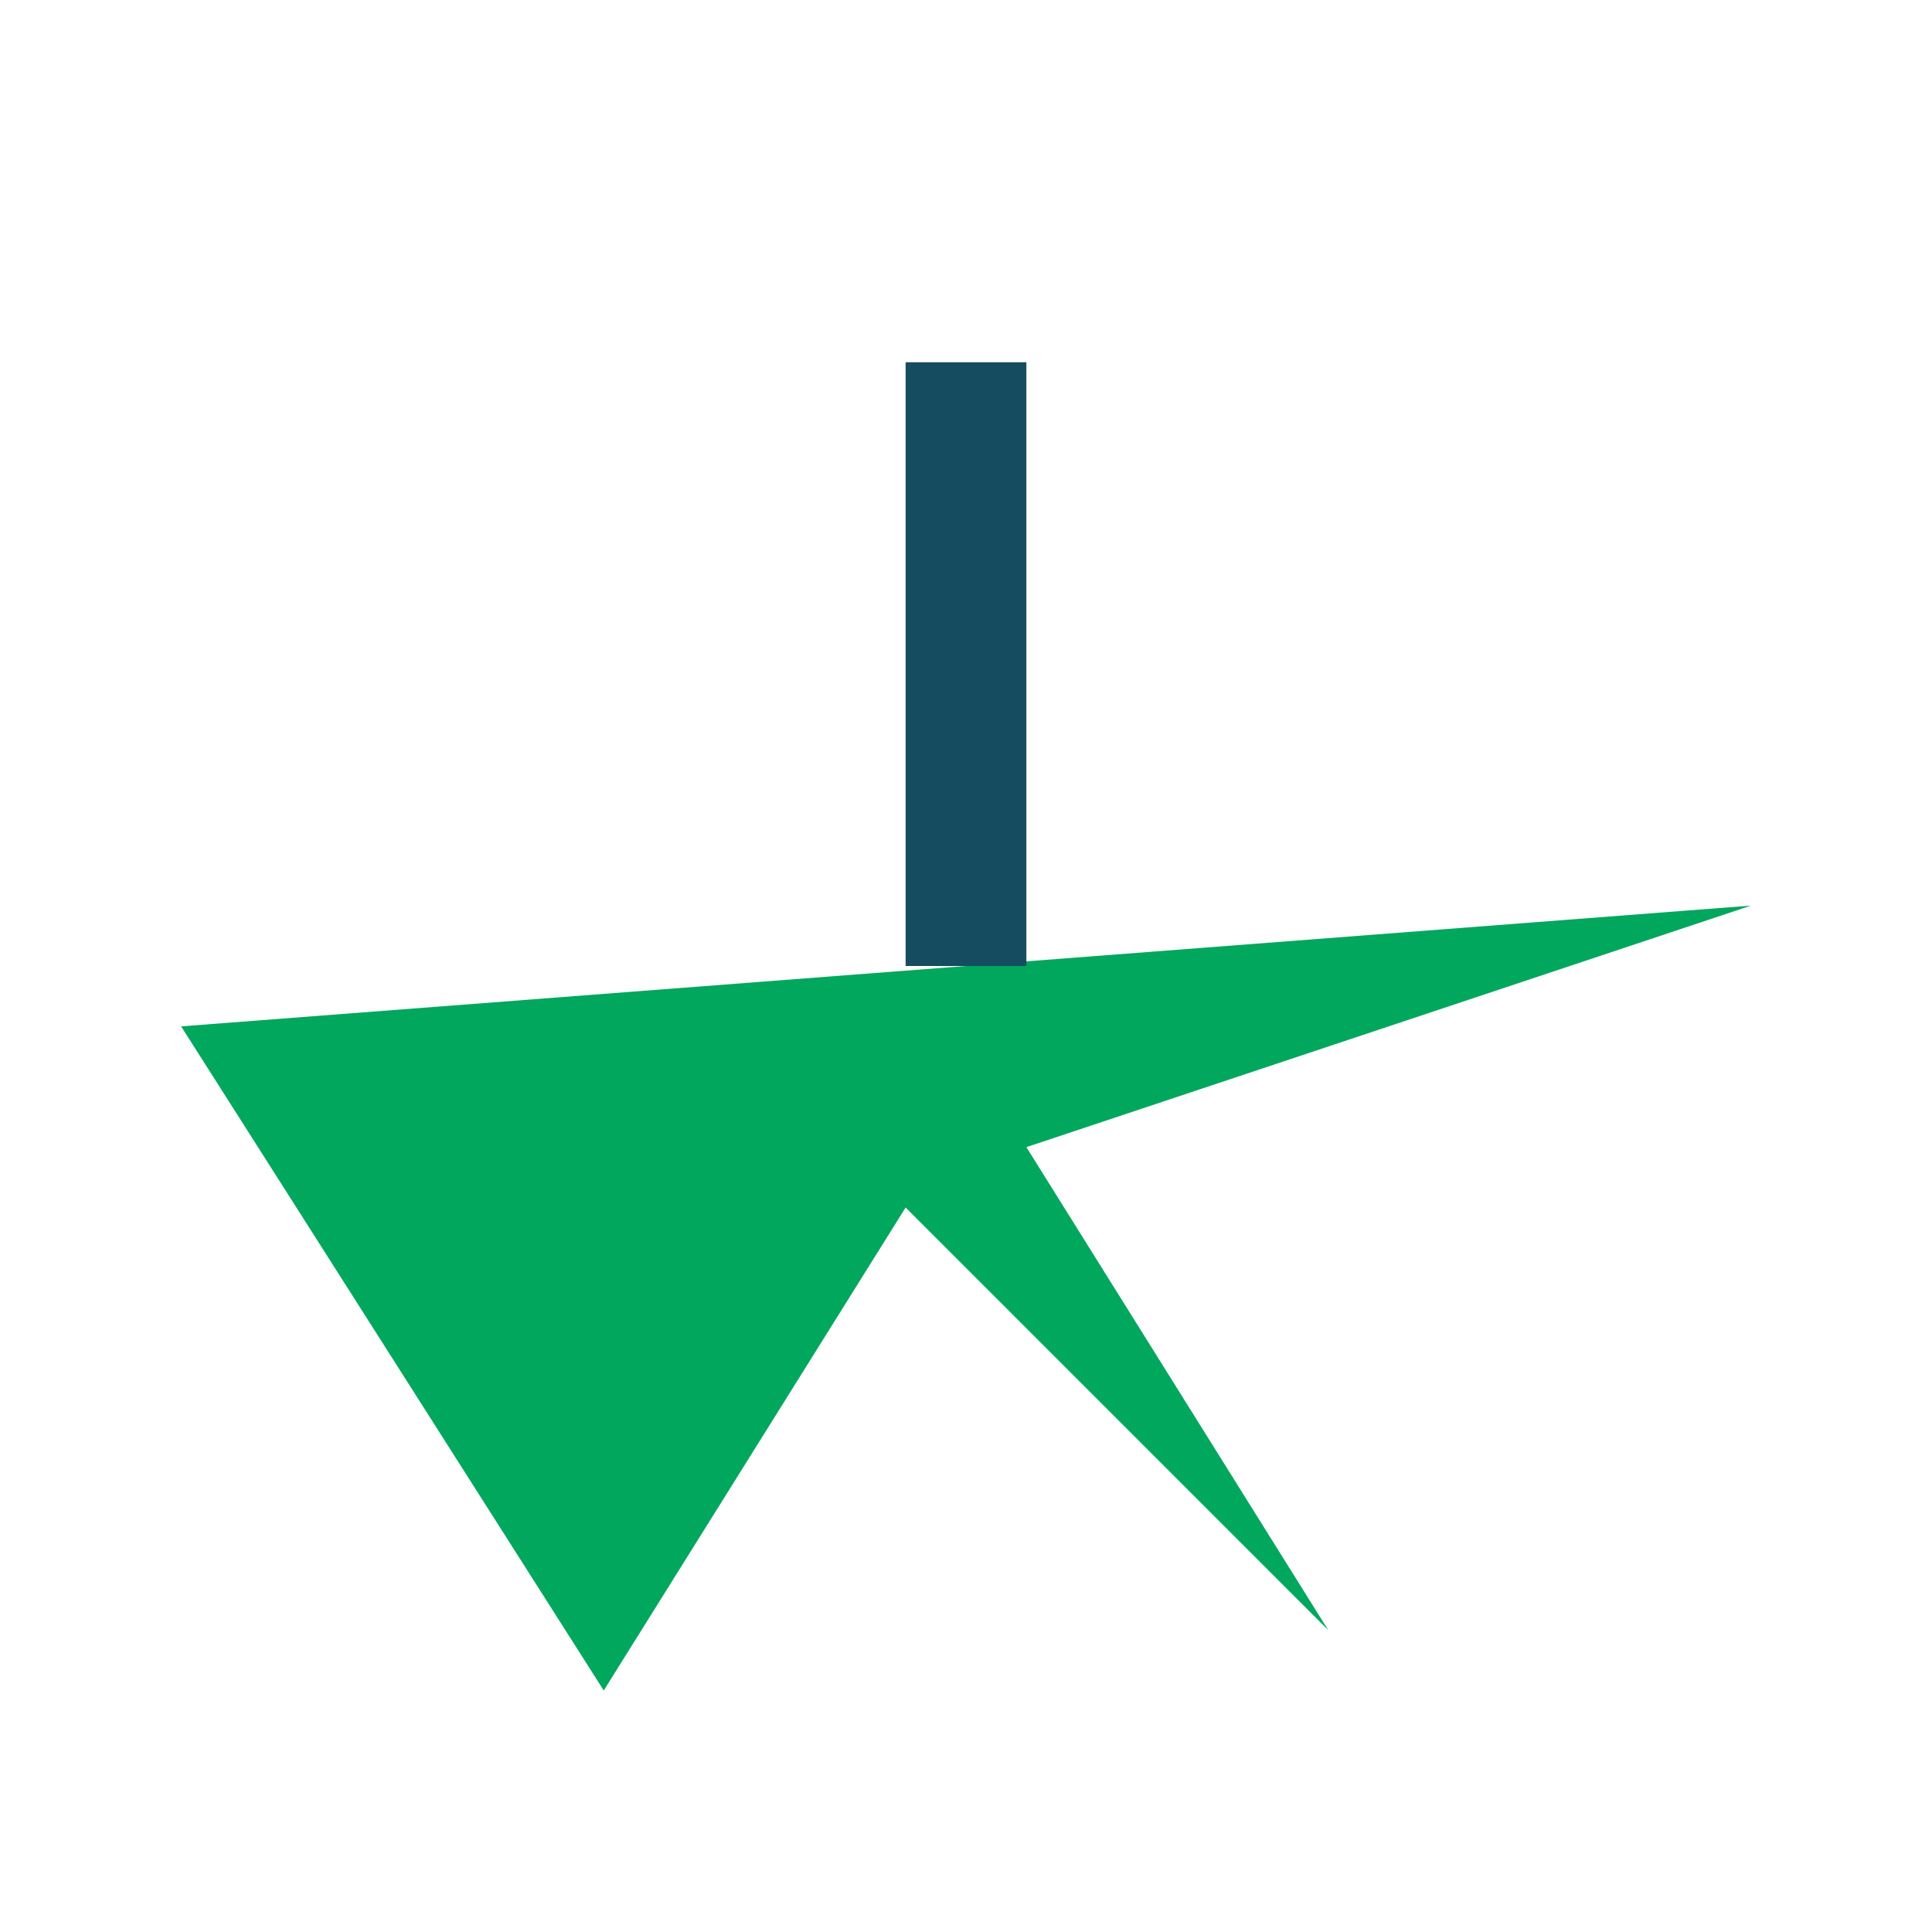
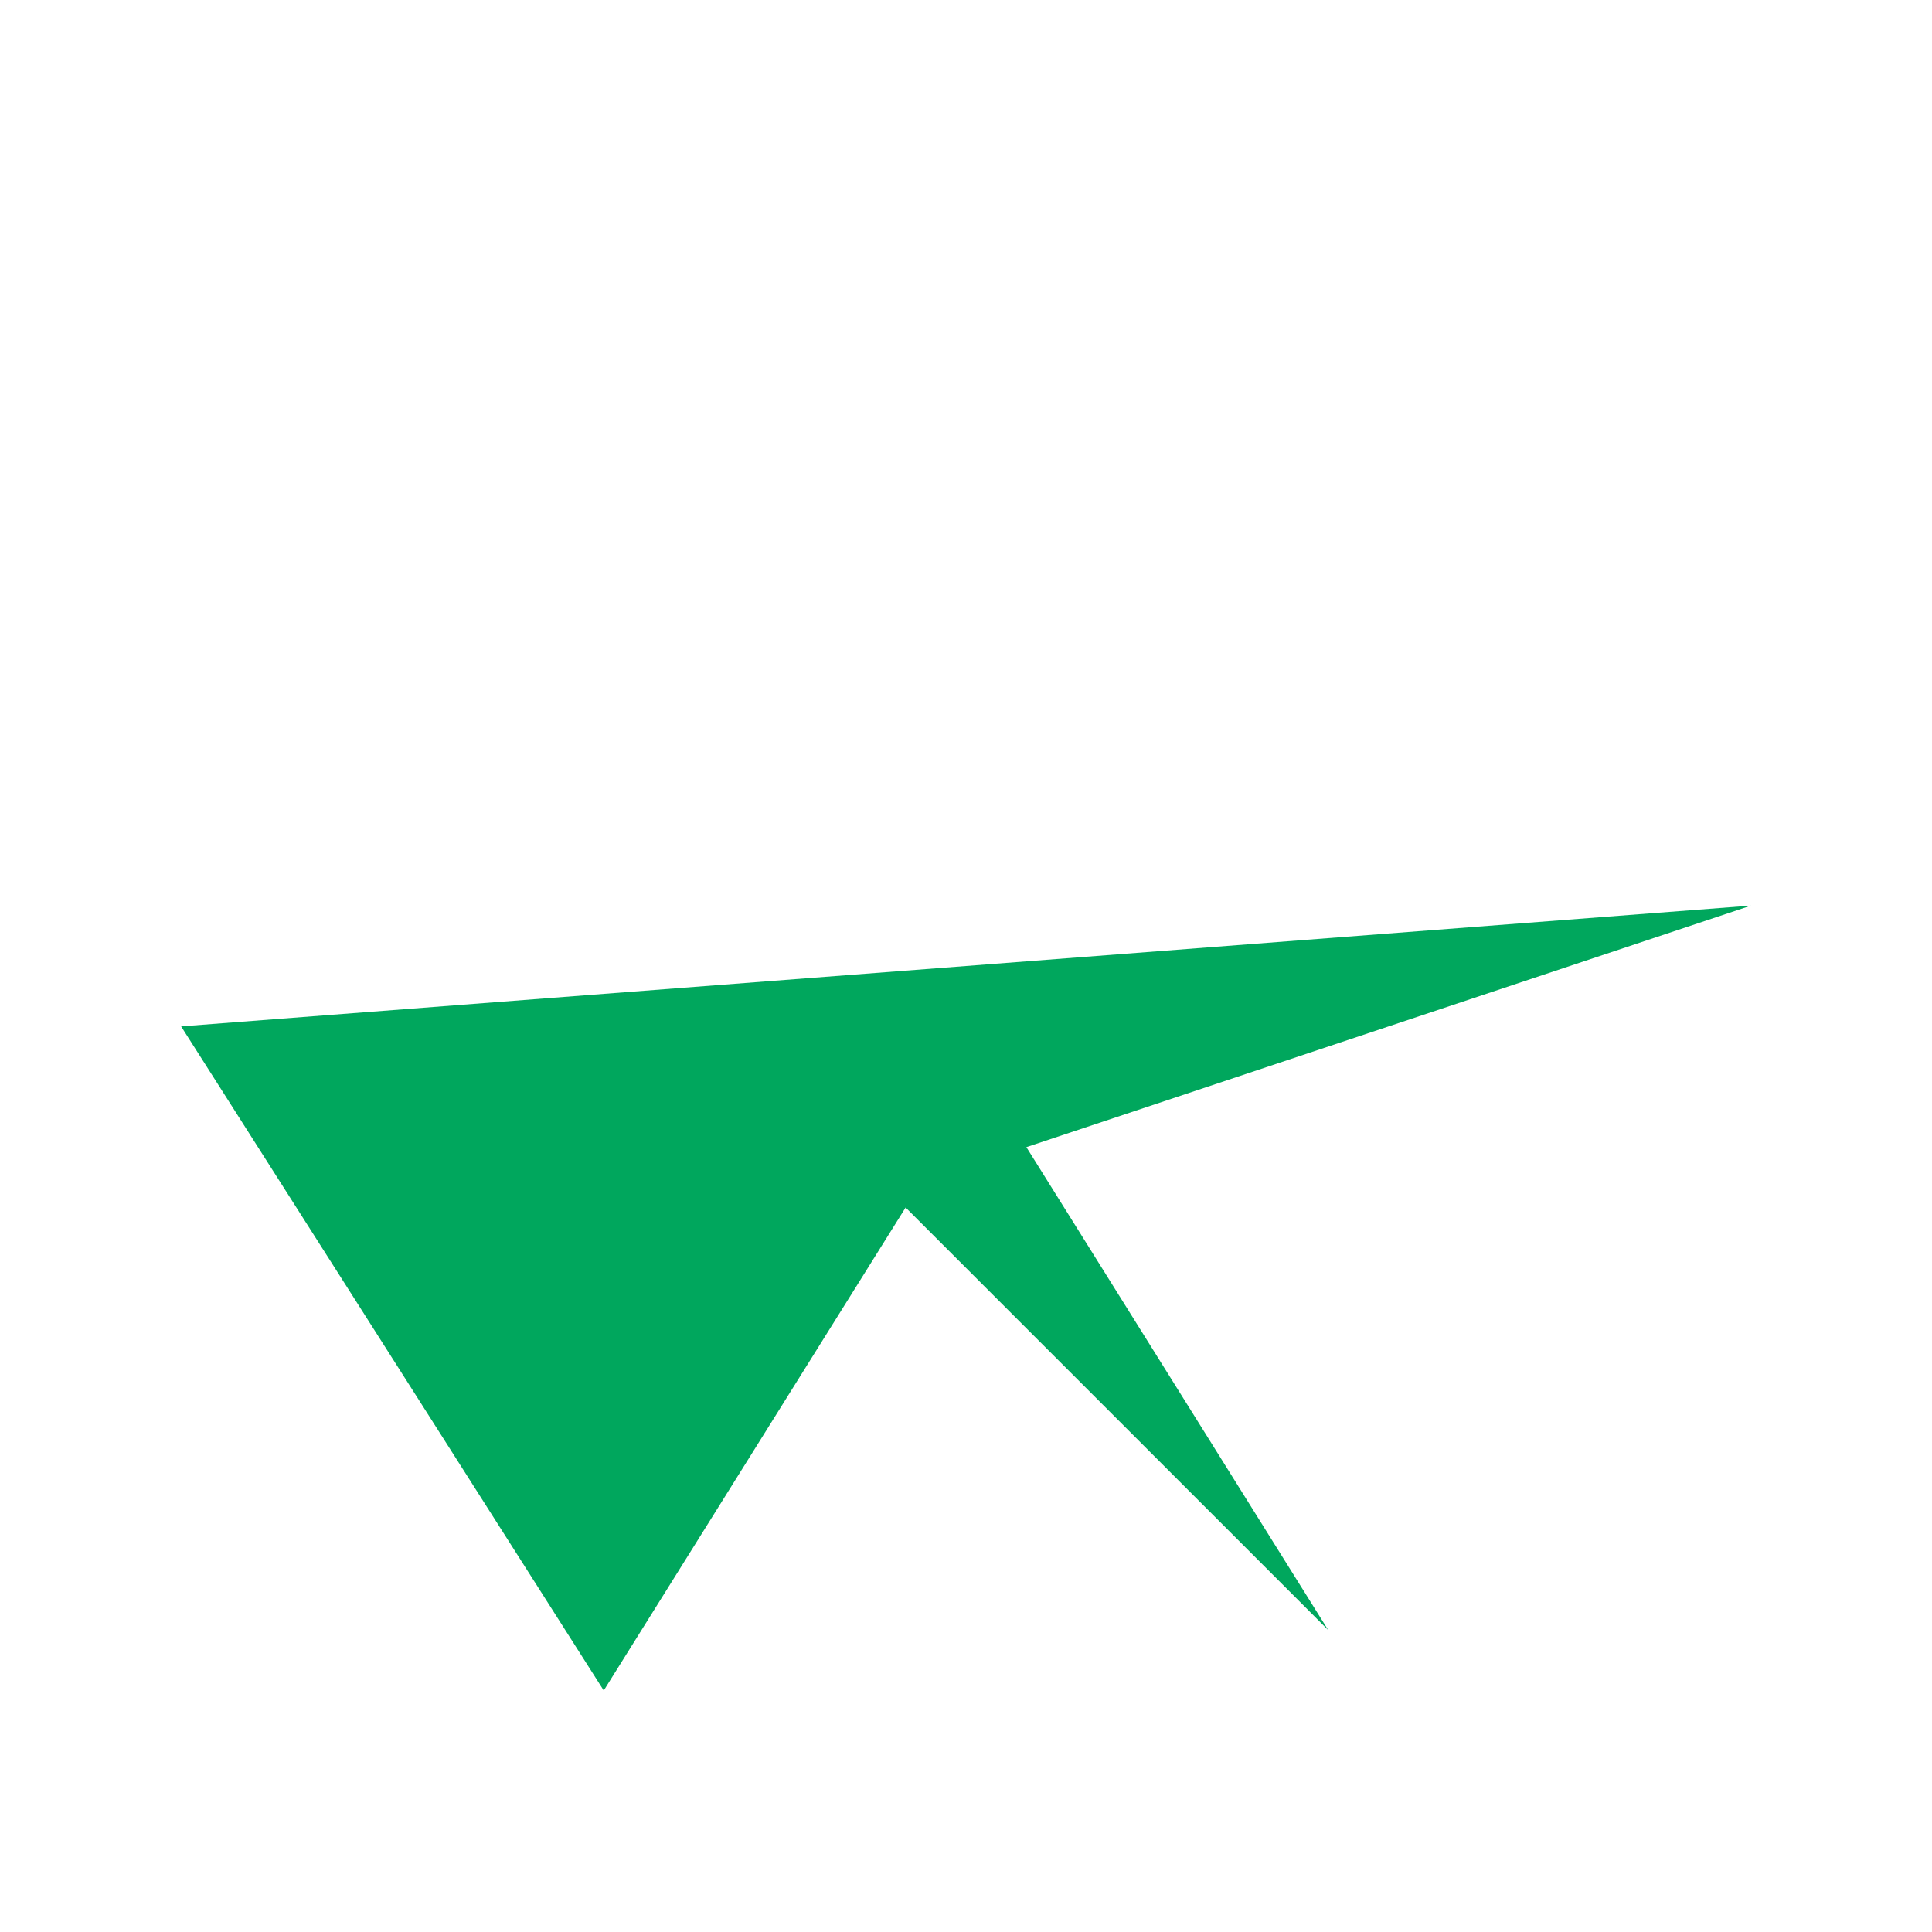
<svg xmlns="http://www.w3.org/2000/svg" viewBox="0 0 32 32" width="32" height="32">
  <polygon points="3,17 29,15 17,19 22,27 15,20 10,28" fill="#00A75D" />
-   <rect x="15" y="6" width="2" height="10" fill="#164C60" />
</svg>